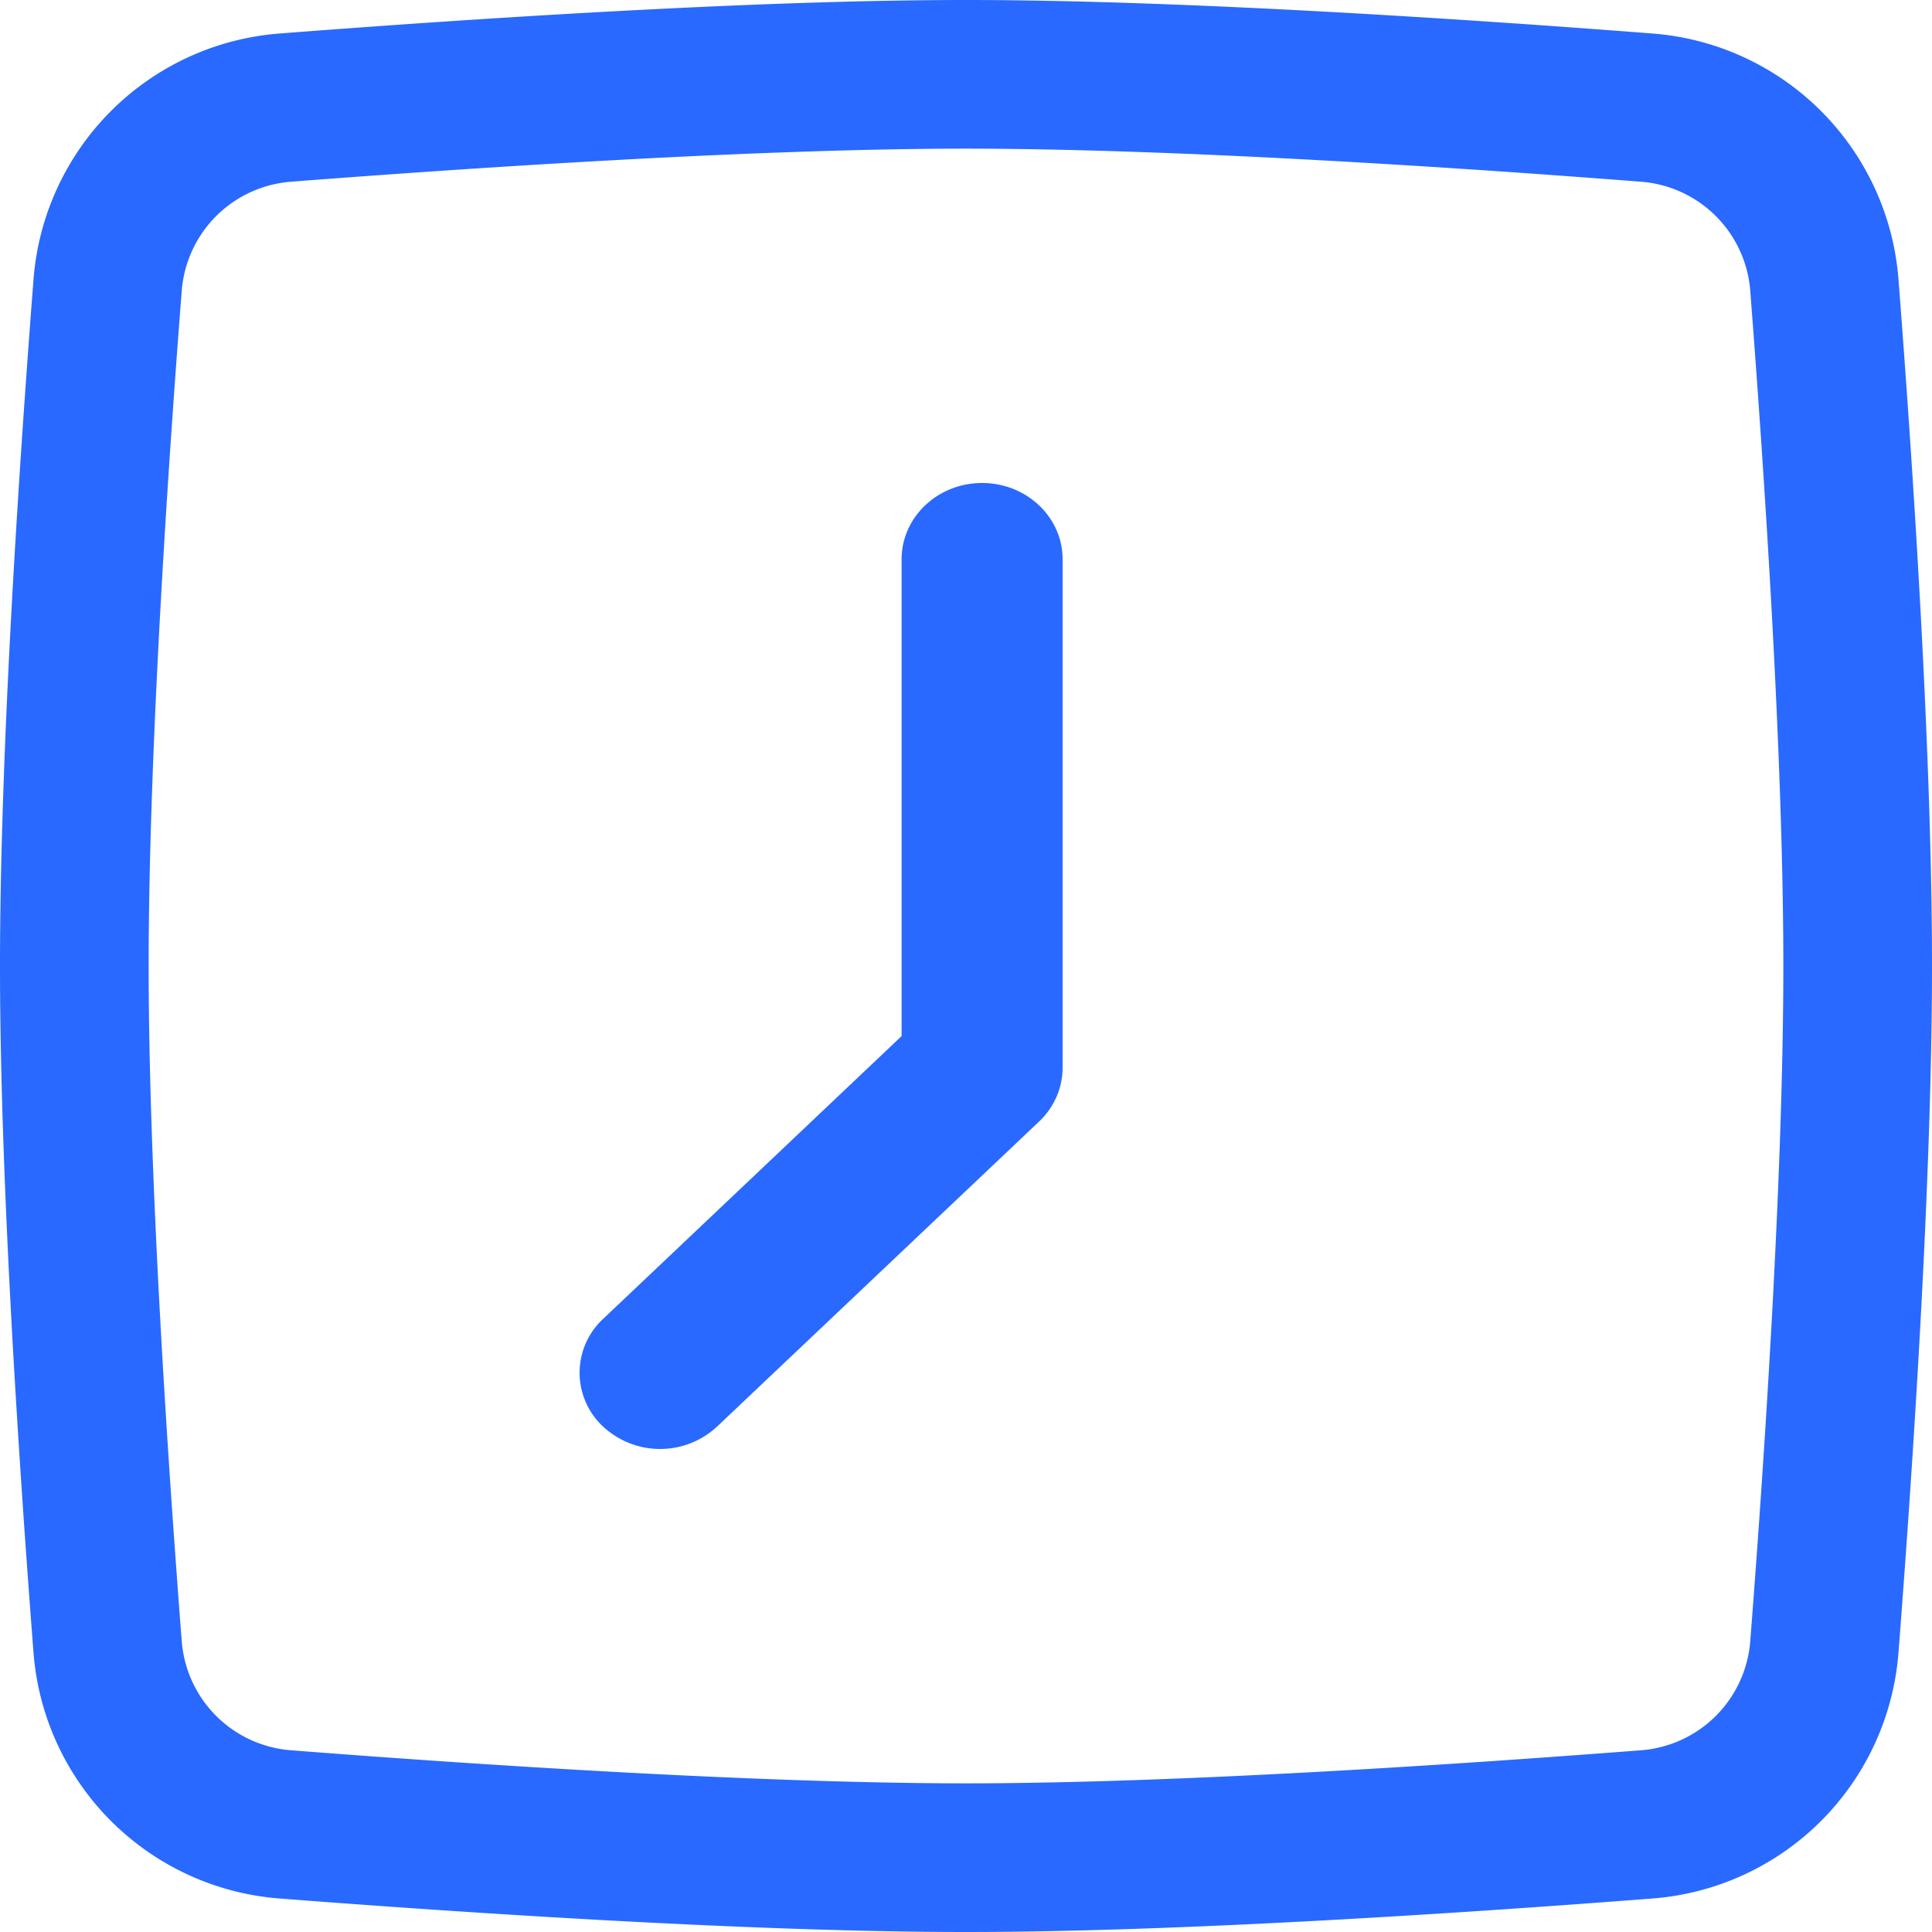
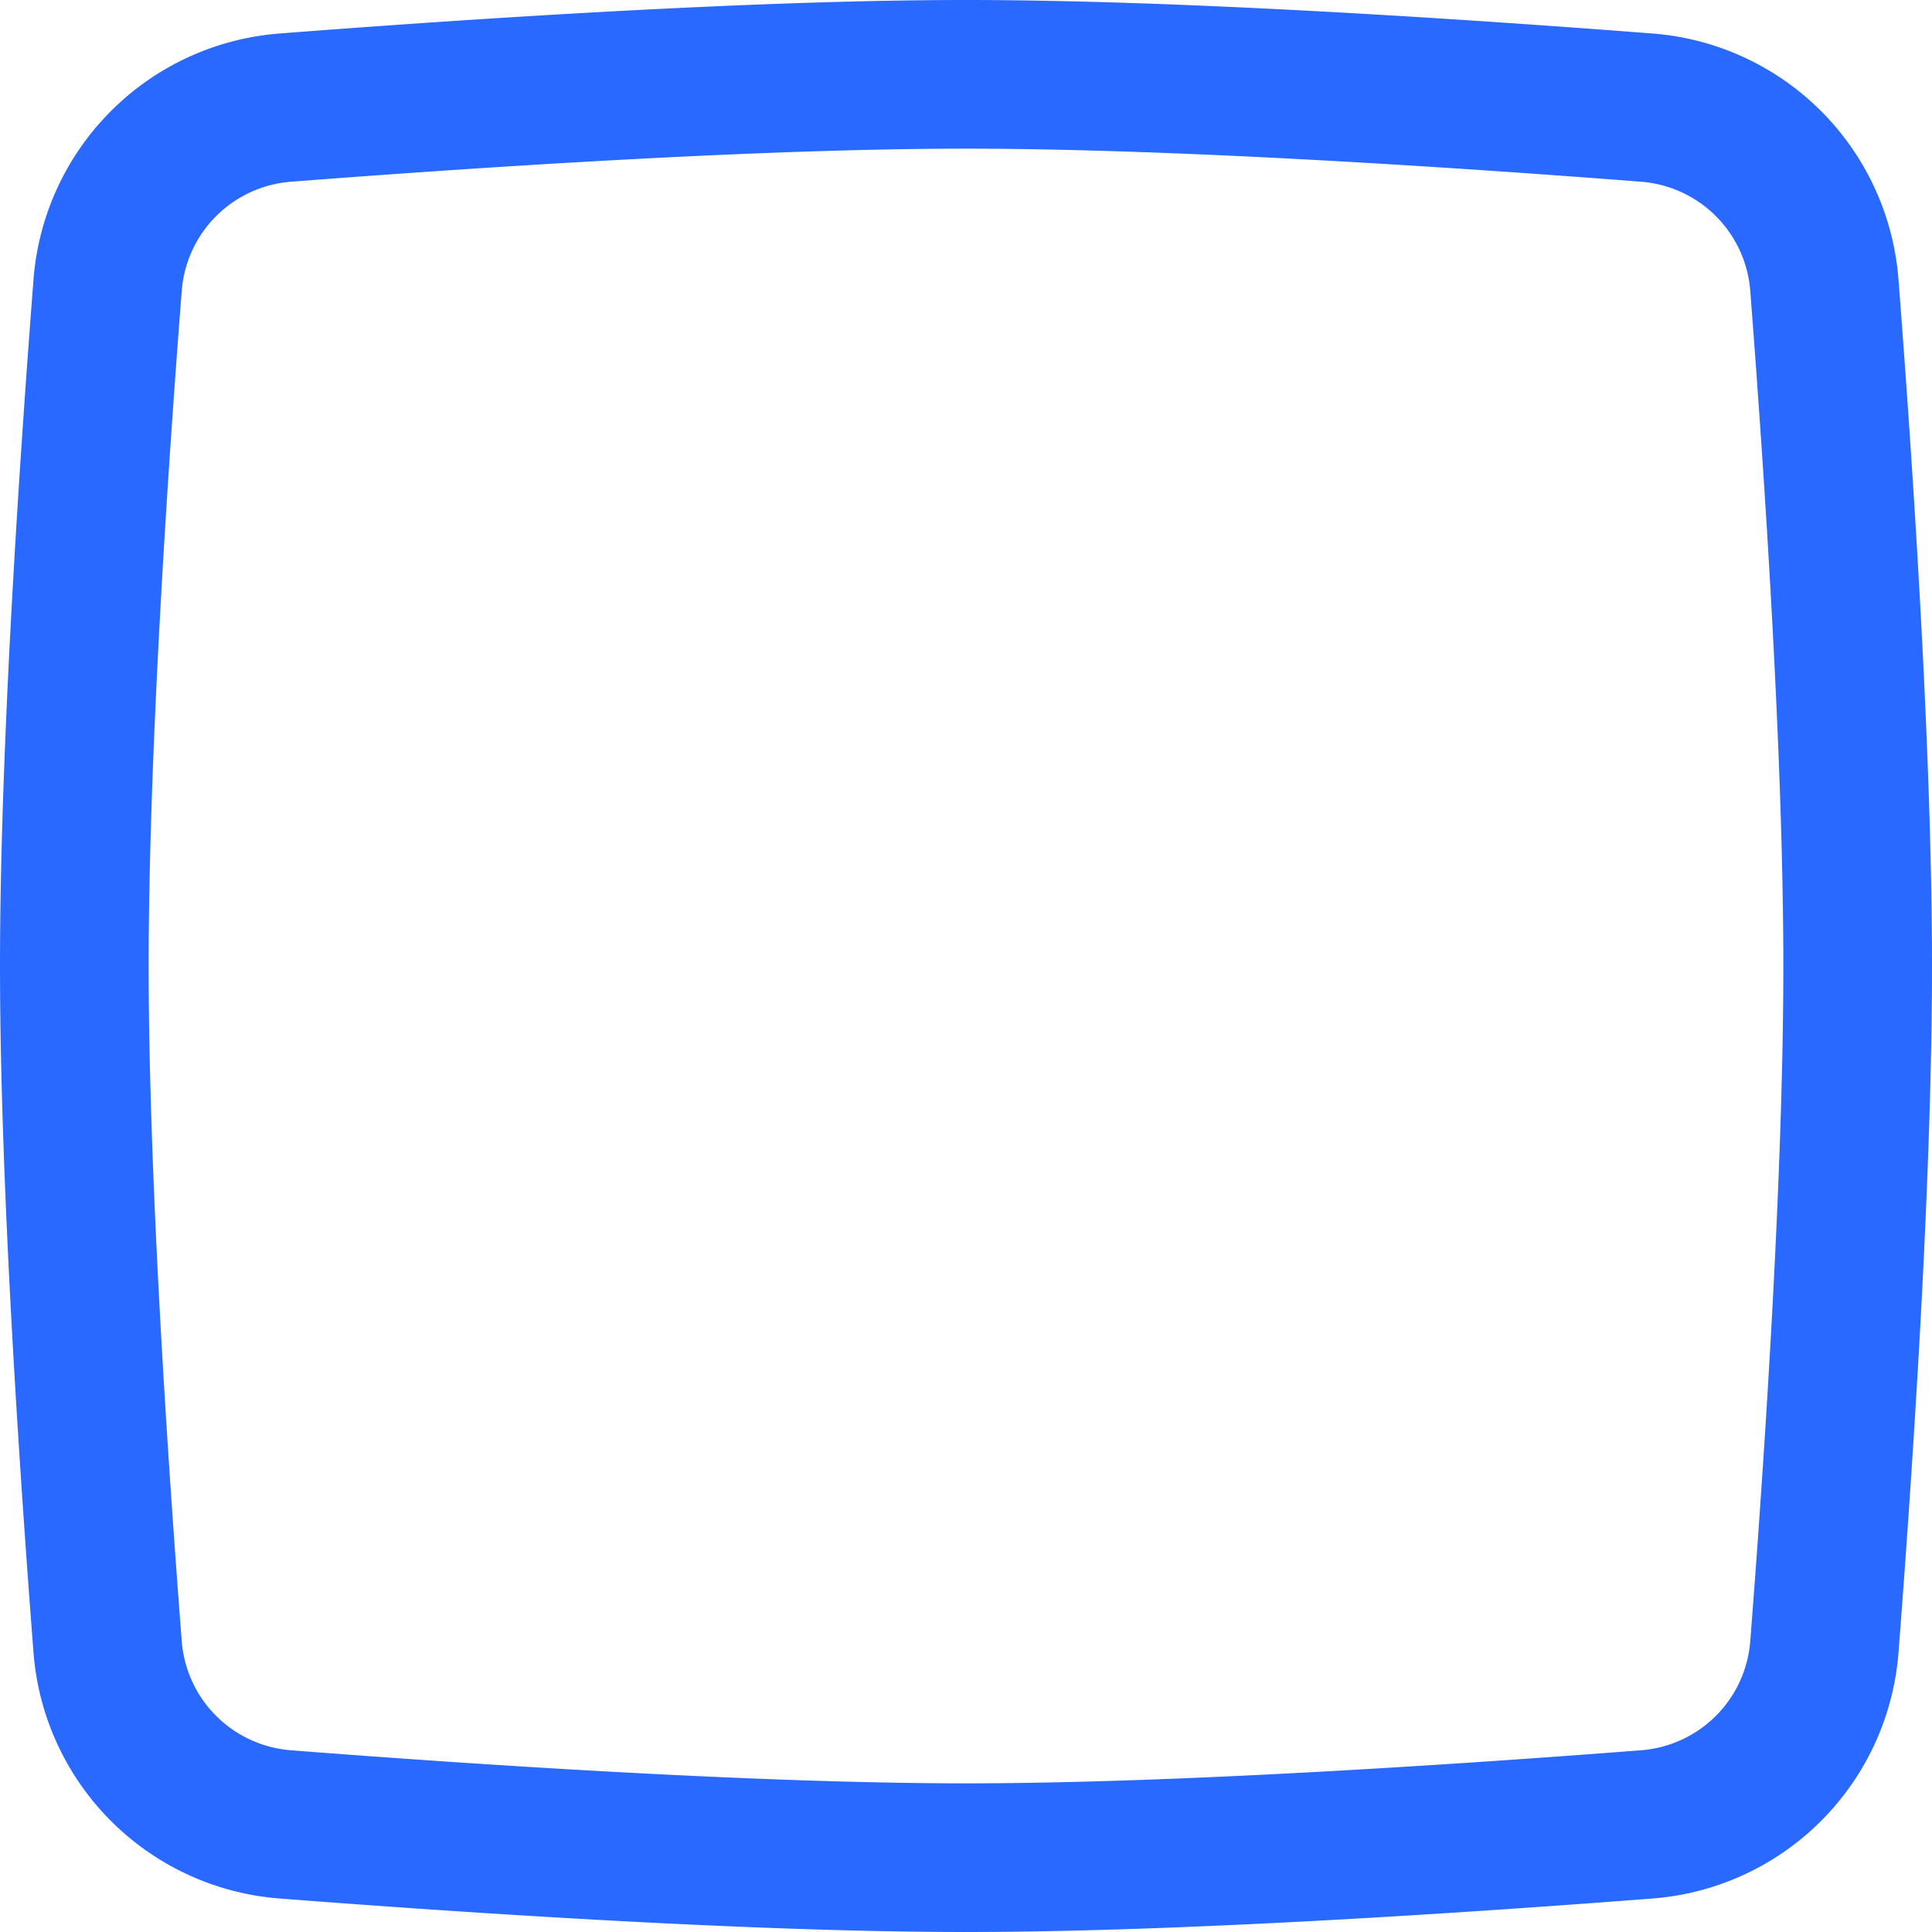
<svg xmlns="http://www.w3.org/2000/svg" width="18" height="18" fill="none">
-   <path fill-rule="evenodd" clip-rule="evenodd" d="M9.15 4.5c.414 0 .75.318.75.71v4.737c0 .189-.079.37-.22.503l-3 2.842a.78.78 0 01-1.06 0 .684.684 0 010-1.005L8.4 9.653V5.211c0-.393.336-.711.75-.711z" fill="#2969FF" />
  <path fill-rule="evenodd" clip-rule="evenodd" d="M9 1.385c-1.952 0-4.62.179-6.287.308a1.105 1.105 0 00-1.02 1.02C1.563 4.38 1.385 7.048 1.385 9s.179 4.62.308 6.287c.042.547.473.978 1.02 1.02 1.667.13 4.335.308 6.287.308s4.62-.179 6.287-.308a1.105 1.105 0 001.02-1.02c.13-1.667.308-4.335.308-6.287s-.179-4.62-.308-6.287a1.105 1.105 0 00-1.02-1.02c-1.667-.13-4.335-.308-6.287-.308zM2.607.312C4.273.183 6.989 0 9 0s4.727.183 6.393.312a2.49 2.49 0 012.295 2.295C17.817 4.273 18 6.989 18 9s-.183 4.727-.312 6.393a2.49 2.49 0 01-2.294 2.295C13.726 17.817 11.01 18 9 18s-4.727-.183-6.393-.312a2.49 2.49 0 01-2.295-2.294C.183 13.726 0 11.01 0 9s.183-4.727.312-6.393A2.49 2.49 0 012.607.312z" fill="#2969FF" />
</svg>